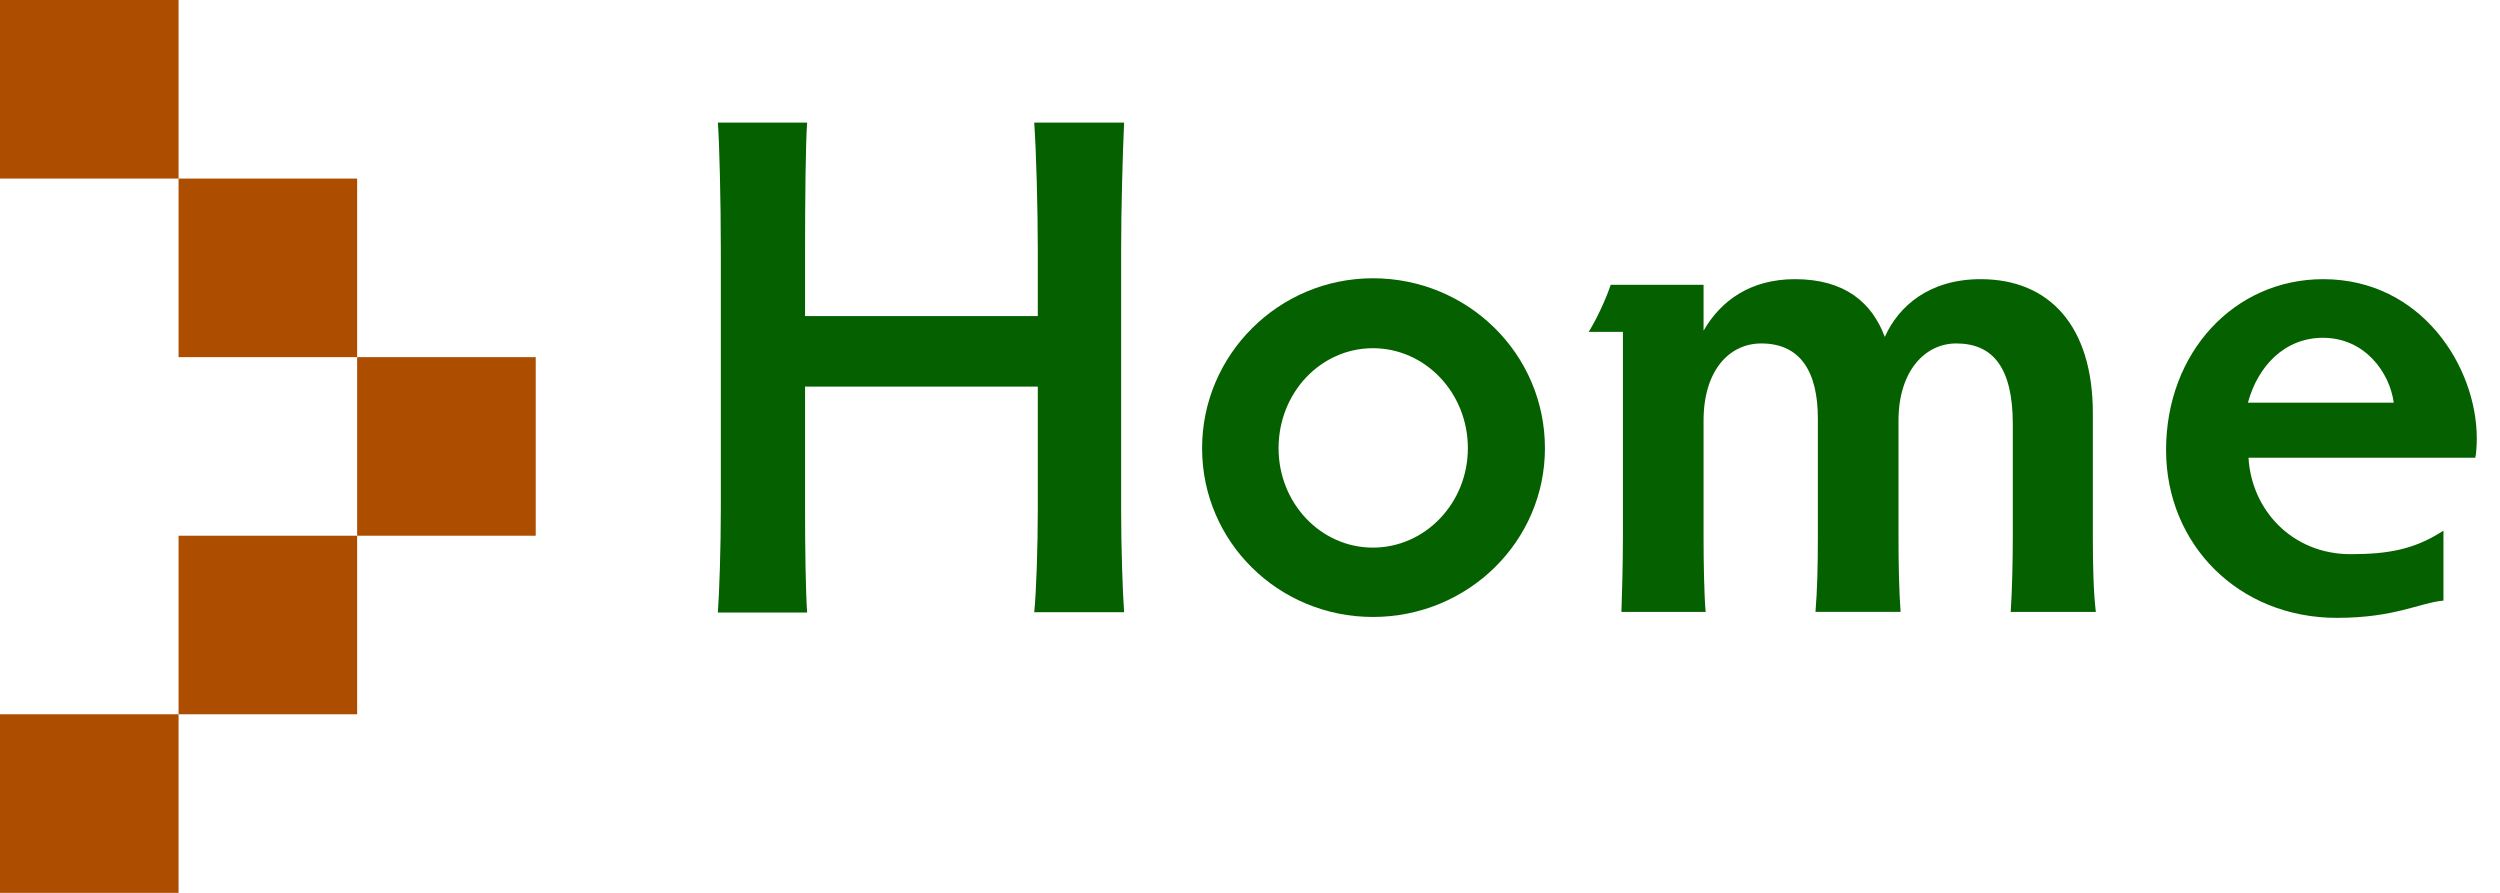
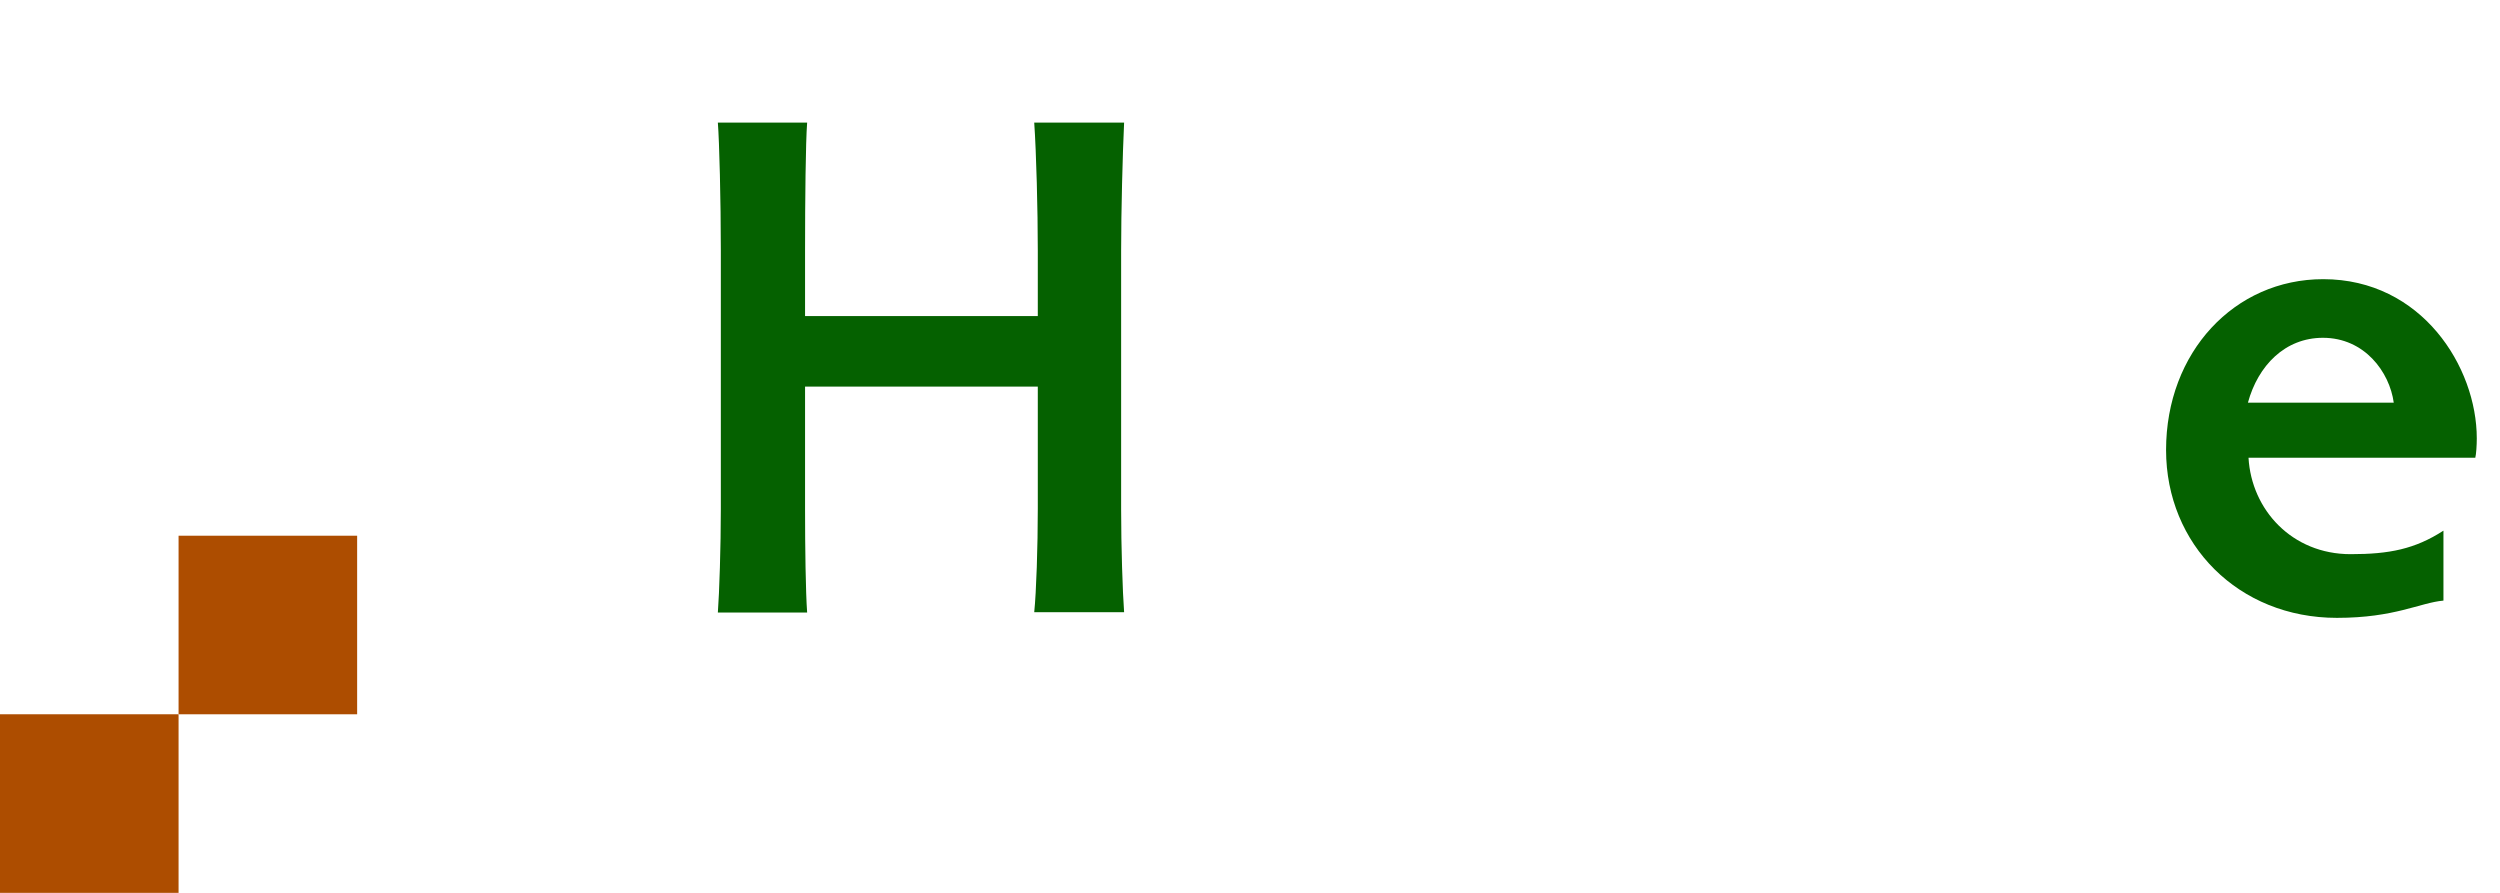
<svg xmlns="http://www.w3.org/2000/svg" version="1.1" id="Layer_1" x="0px" y="0px" width="84px" height="30px" viewBox="0 0 84 30" enable-background="new 0 0 84 30" xml:space="preserve">
  <g>
    <path fill="#056100" d="M27.05,10.62h7.82V8.42c0-1.37-0.05-3.29-0.12-4.3h3.02c-0.05,1.06-0.1,2.98-0.1,4.3v8.69   c0,1.25,0.05,2.78,0.1,3.46h-3.02c0.07-0.67,0.12-2.21,0.12-3.48v-4.1h-7.82v4.13c0,1.25,0.02,2.78,0.07,3.46h-3   c0.05-0.67,0.1-2.21,0.1-3.48V8.42c0-1.7-0.05-3.65-0.1-4.3h3c-0.05,0.65-0.07,2.59-0.07,4.3V10.62z" />
-     <path fill="#056100" d="M46.13,9.35c3.19,0,5.78,2.54,5.78,5.71c0,3.14-2.59,5.67-5.78,5.67c-3.17,0-5.74-2.52-5.74-5.67   C40.39,11.92,42.96,9.35,46.13,9.35z M46.13,18.4c1.75,0,3.19-1.49,3.19-3.34c0-1.87-1.44-3.36-3.19-3.36   c-1.75,0-3.17,1.49-3.17,3.36C42.96,16.91,44.38,18.4,46.13,18.4z" />
-     <path fill="#056100" d="M61.08,18.09v-4.03c0-1.56-0.58-2.52-1.9-2.52c-1.08,0-1.94,0.91-1.94,2.59v3.96   c0,0.79,0.02,1.92,0.07,2.47h-2.83c0.02-0.55,0.05-1.68,0.05-2.47v-6.94h-1.15c0.26-0.41,0.58-1.1,0.74-1.58h3.12v1.54   c0.58-1.01,1.58-1.73,3.07-1.73c1.68,0,2.59,0.79,3.02,1.94c0.46-1.03,1.49-1.94,3.22-1.94c2.3,0,3.77,1.56,3.77,4.51v4.2   c0,0.89,0.02,1.8,0.1,2.47h-2.86c0.05-0.72,0.07-1.85,0.07-2.47v-3.84c0-1.9-0.67-2.71-1.9-2.71c-1.06,0-1.94,0.94-1.94,2.59v3.96   c0,0.91,0.02,1.78,0.07,2.47h-2.86C61.06,19.84,61.08,19,61.08,18.09z" />
    <path fill="#056100" d="M75.55,15.38c0.1,1.75,1.46,3.24,3.43,3.24c1.3,0,2.16-0.17,3.12-0.79v2.35c-0.79,0.07-1.63,0.58-3.58,0.58   c-3.31,0-5.74-2.47-5.74-5.64c0-3.29,2.3-5.74,5.28-5.74c3.31,0,5.16,2.95,5.16,5.35c0,0.24-0.02,0.53-0.05,0.65H75.55z    M75.53,13.53h4.9c-0.14-1.03-0.98-2.18-2.38-2.18C76.78,11.35,75.87,12.28,75.53,13.53z" />
  </g>
  <g>
-     <rect x="6" y="6" fill="#AD4D00" width="6" height="6" />
-     <rect fill="#AD4D00" width="6" height="6" />
-     <rect x="12" y="12" fill="#AD4D00" width="6" height="6" />
    <rect y="24" fill="#AD4D00" width="6" height="6" />
    <rect x="6" y="18" fill="#AD4D00" width="6" height="6" />
  </g>
</svg>